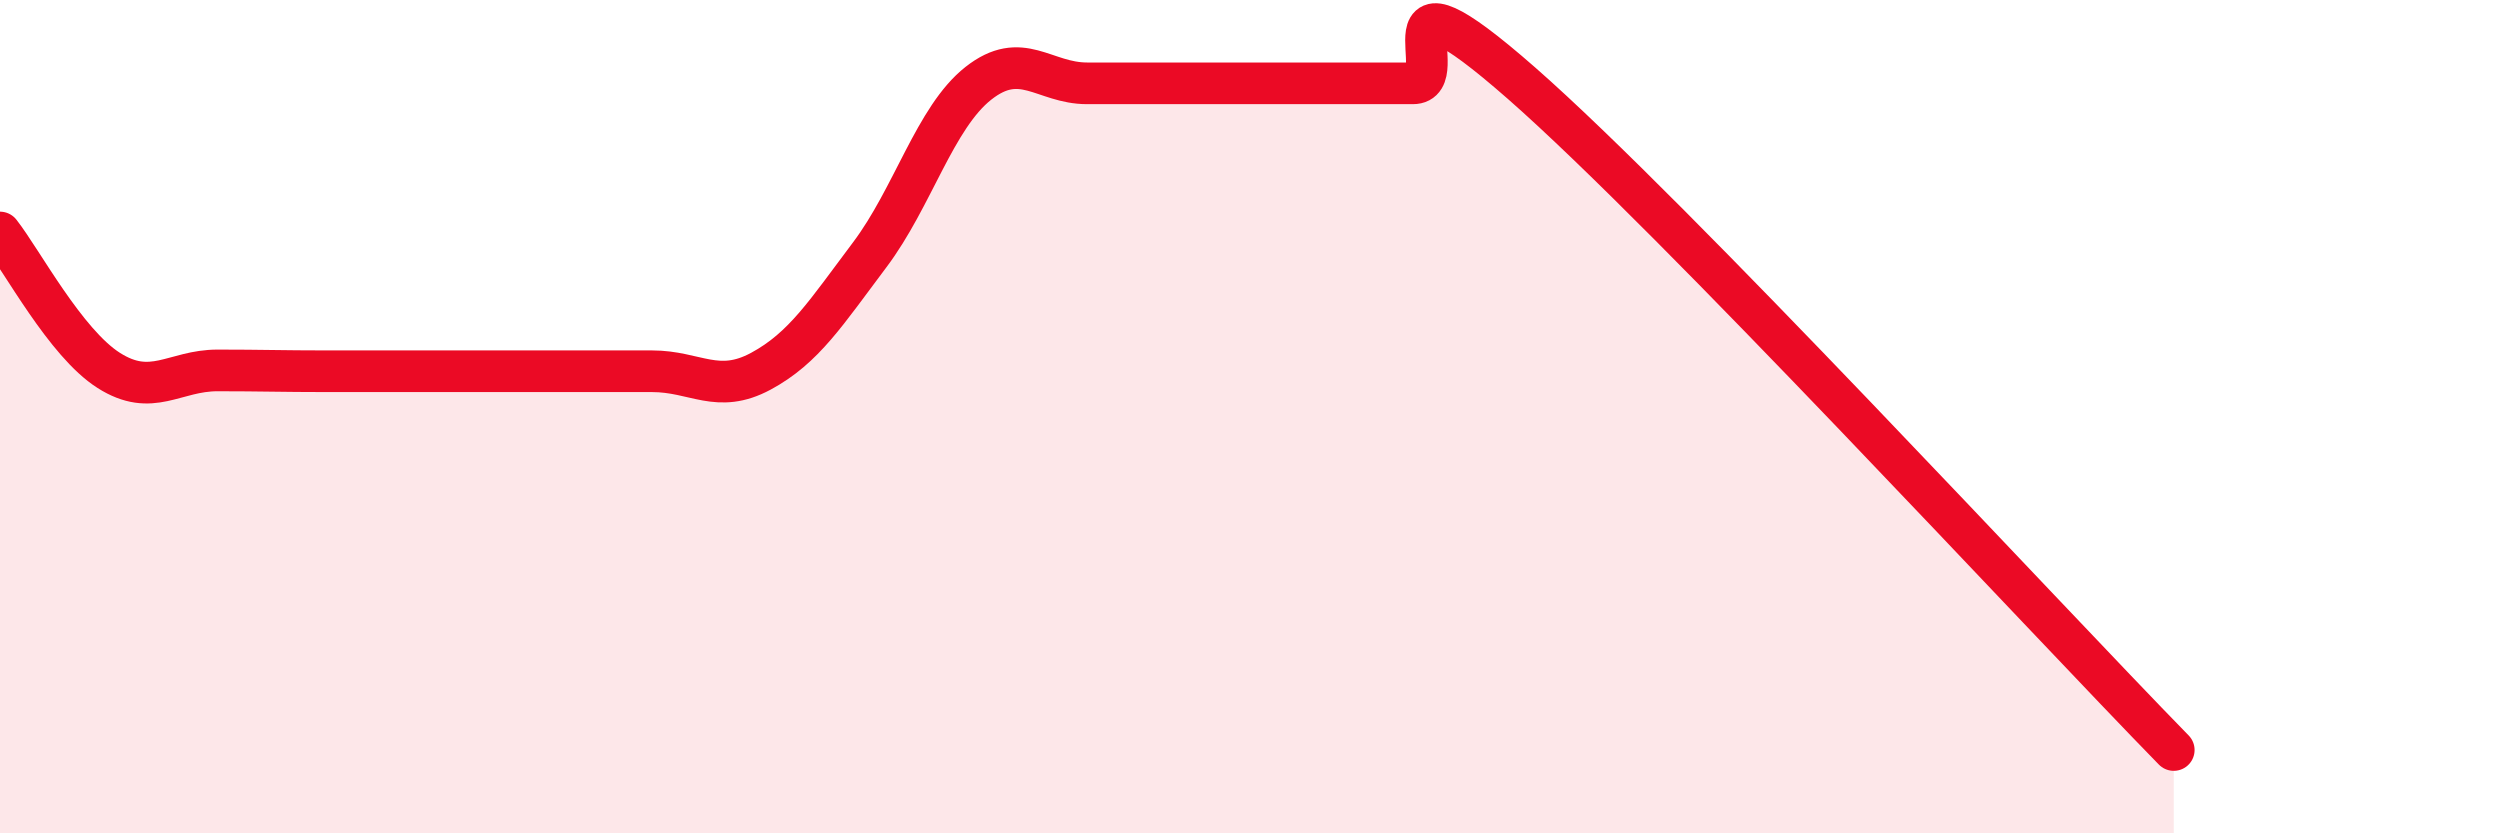
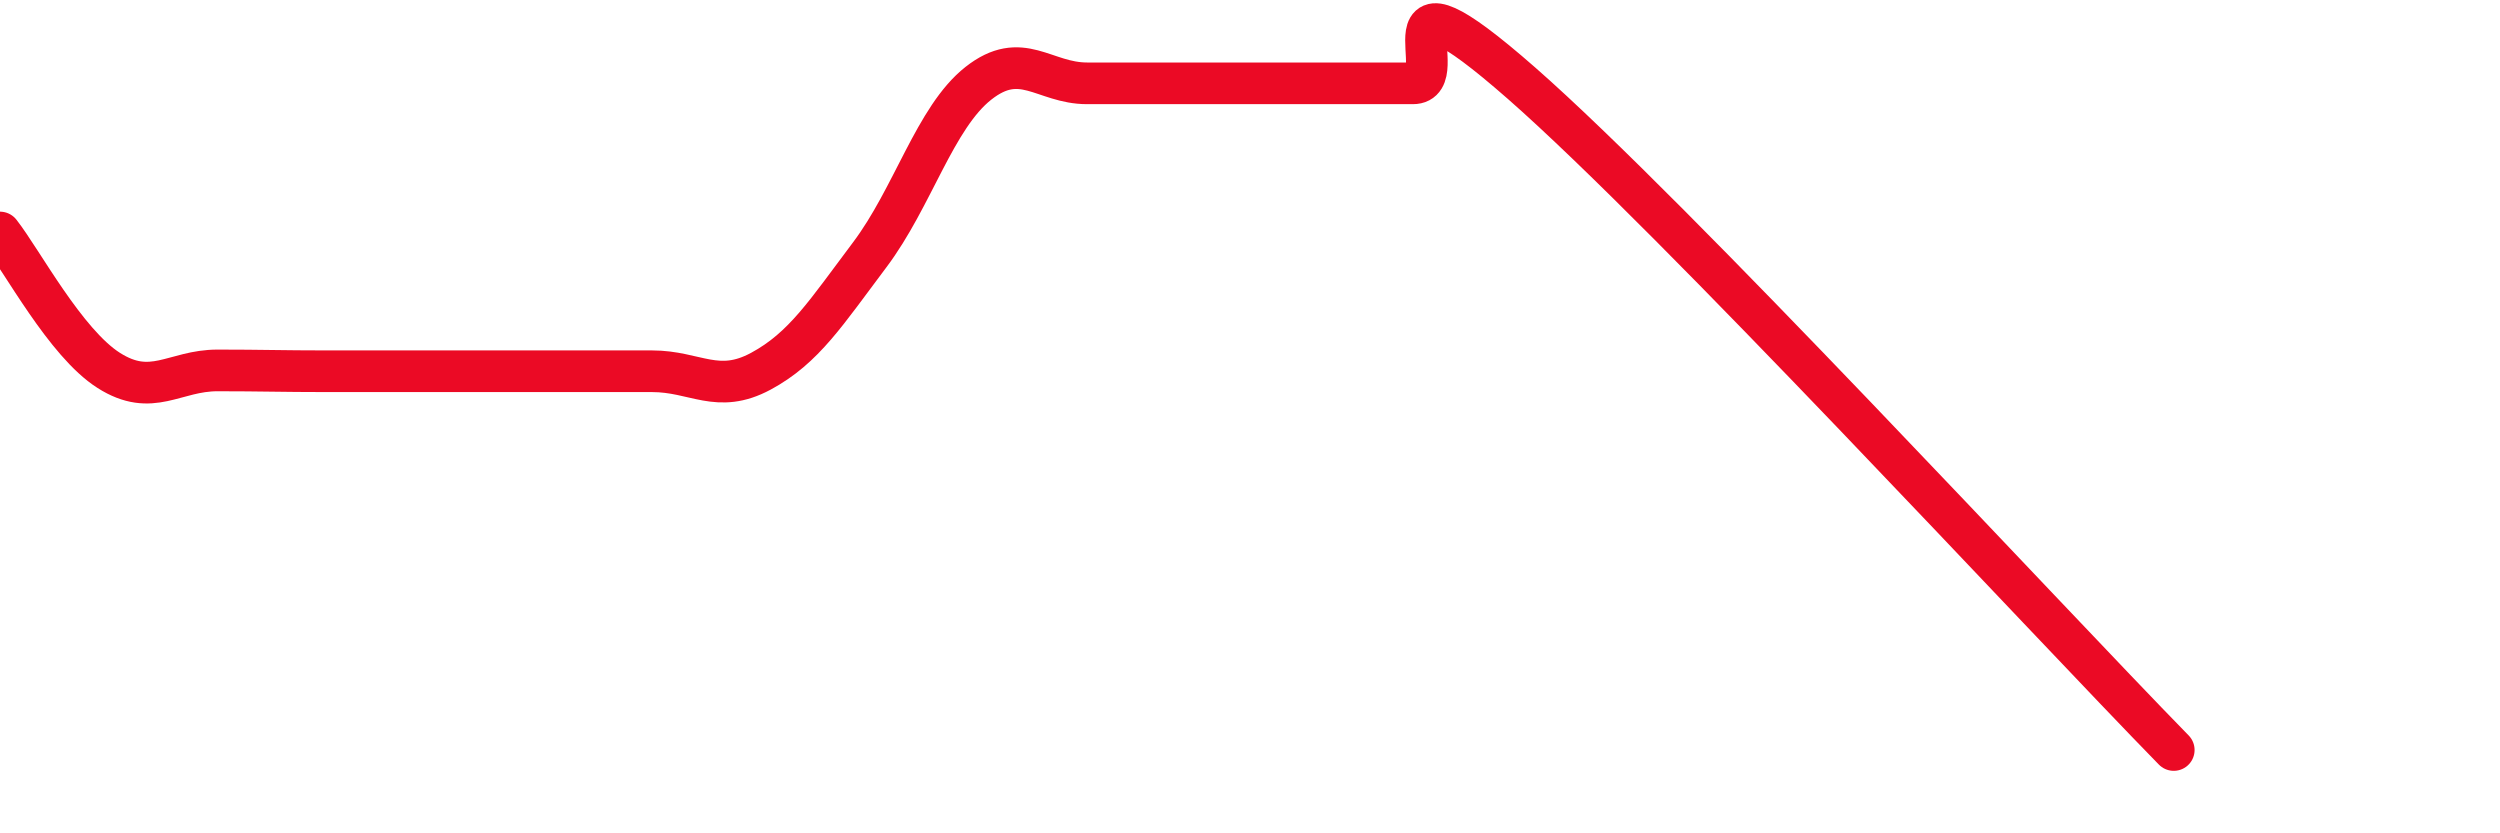
<svg xmlns="http://www.w3.org/2000/svg" width="60" height="20" viewBox="0 0 60 20">
-   <path d="M 0,5.58 C 0.52,6.24 1.57,8.23 2.61,8.89 C 3.65,9.55 4.18,8.89 5.22,8.89 C 6.26,8.89 6.79,8.91 7.83,8.91 C 8.87,8.91 9.39,8.91 10.43,8.91 C 11.47,8.91 12,8.91 13.04,8.91 C 14.08,8.91 14.61,8.91 15.65,8.91 C 16.69,8.91 17.22,9.47 18.26,8.91 C 19.3,8.35 19.83,7.5 20.87,6.12 C 21.91,4.74 22.44,2.82 23.48,2 C 24.52,1.18 25.05,2 26.09,2 C 27.13,2 27.66,2 28.7,2 C 29.74,2 30.26,2 31.3,2 C 32.34,2 32.87,2 33.91,2 C 34.95,2 32.87,-1.2 36.52,2 C 40.17,5.2 49.04,14.8 52.17,18L52.17 20L0 20Z" fill="#EB0A25" opacity="0.1" stroke-linecap="round" stroke-linejoin="round" />
  <path d="M 0,5.58 C 0.52,6.24 1.57,8.23 2.61,8.89 C 3.65,9.55 4.18,8.89 5.22,8.89 C 6.26,8.89 6.79,8.91 7.83,8.91 C 8.87,8.91 9.39,8.91 10.43,8.91 C 11.47,8.91 12,8.91 13.04,8.91 C 14.08,8.91 14.61,8.91 15.65,8.91 C 16.69,8.91 17.22,9.47 18.26,8.91 C 19.3,8.35 19.83,7.5 20.87,6.12 C 21.91,4.74 22.44,2.82 23.48,2 C 24.52,1.18 25.05,2 26.09,2 C 27.13,2 27.66,2 28.7,2 C 29.74,2 30.26,2 31.3,2 C 32.34,2 32.87,2 33.91,2 C 34.95,2 32.87,-1.2 36.52,2 C 40.17,5.2 49.04,14.8 52.17,18" stroke="#EB0A25" stroke-width="1" fill="none" stroke-linecap="round" stroke-linejoin="round" />
</svg>